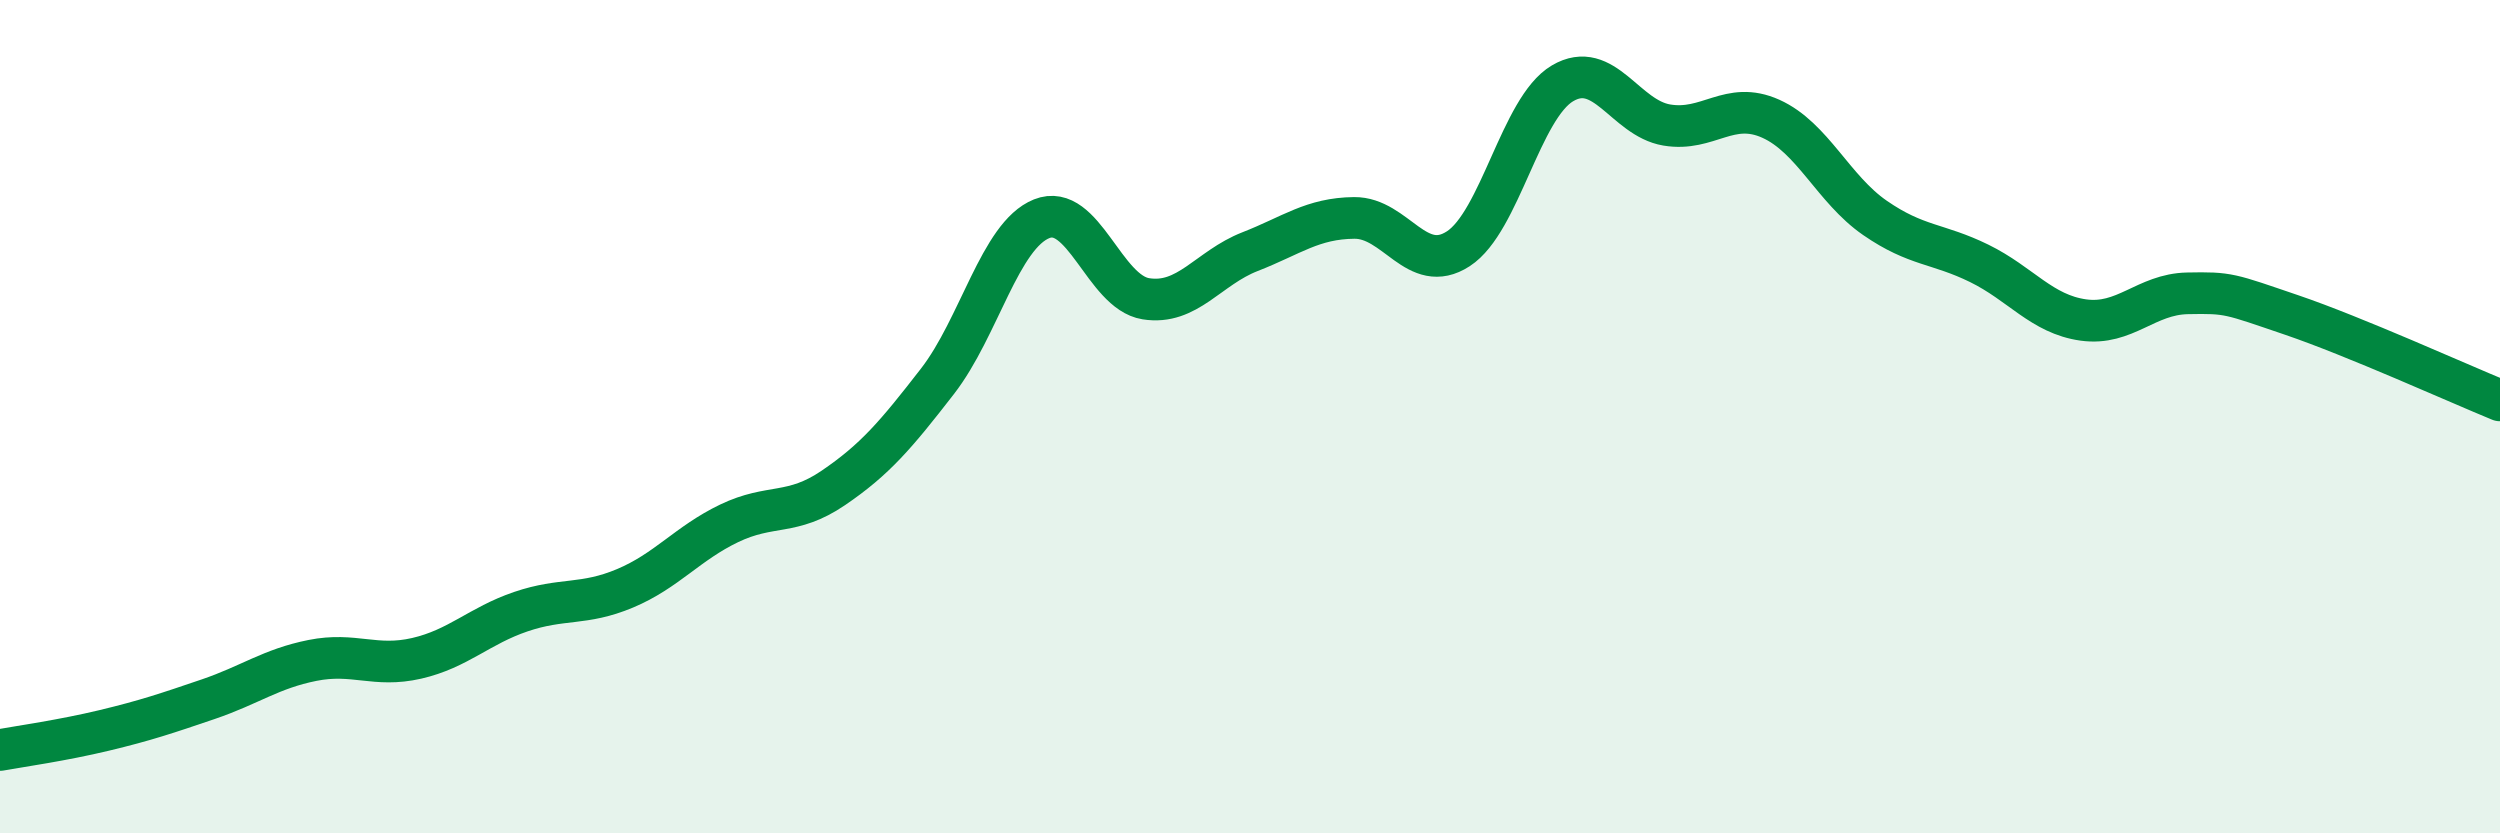
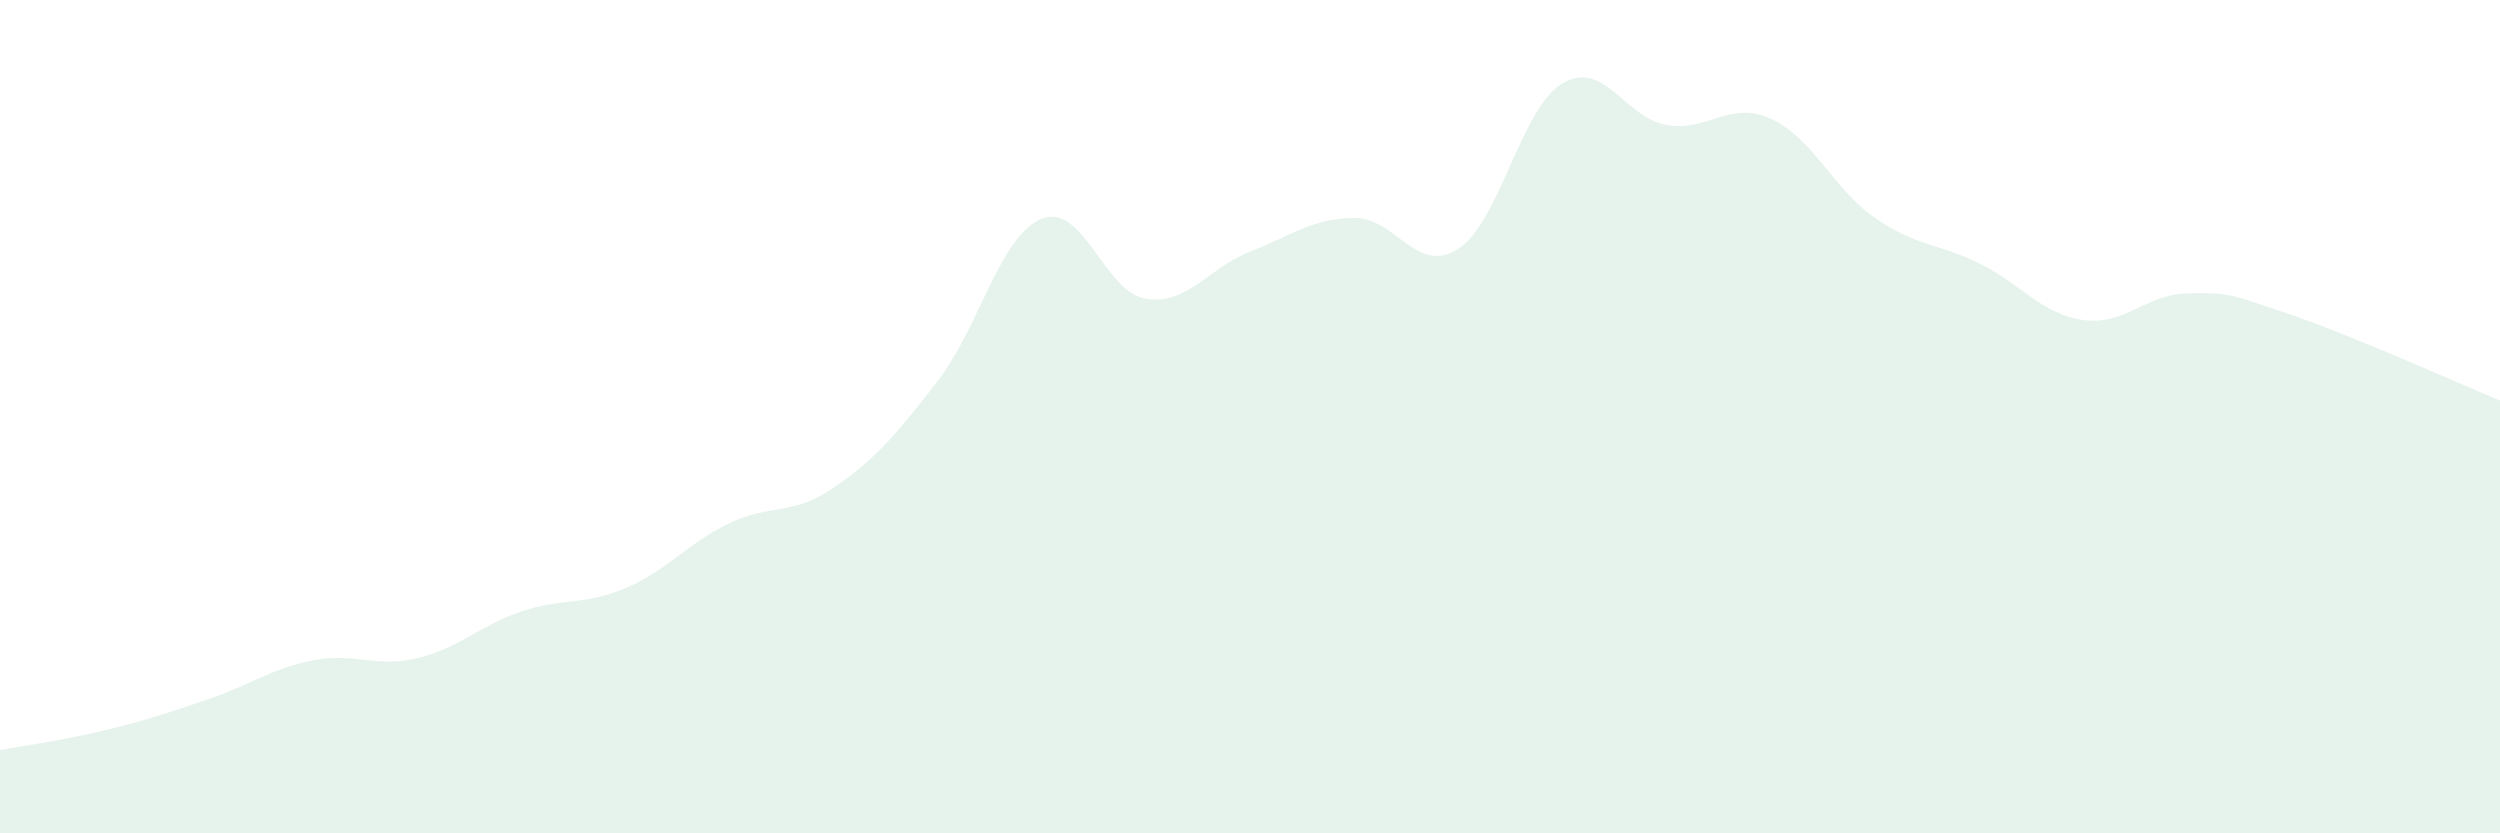
<svg xmlns="http://www.w3.org/2000/svg" width="60" height="20" viewBox="0 0 60 20">
  <path d="M 0,18 C 0.5,17.91 1.5,17.77 2.5,17.53 C 3.5,17.29 4,17.12 5,16.78 C 6,16.44 6.5,16.05 7.5,15.85 C 8.5,15.65 9,16.03 10,15.8 C 11,15.57 11.5,15.02 12.5,14.68 C 13.5,14.34 14,14.54 15,14.12 C 16,13.7 16.5,13.04 17.5,12.56 C 18.5,12.08 19,12.39 20,11.71 C 21,11.03 21.5,10.44 22.5,9.15 C 23.5,7.86 24,5.65 25,5.25 C 26,4.85 26.5,7.01 27.5,7.17 C 28.5,7.33 29,6.43 30,6.04 C 31,5.65 31.5,5.24 32.5,5.23 C 33.5,5.22 34,6.62 35,5.97 C 36,5.32 36.5,2.59 37.5,2 C 38.5,1.41 39,2.83 40,3 C 41,3.17 41.5,2.4 42.5,2.85 C 43.5,3.3 44,4.54 45,5.23 C 46,5.92 46.5,5.83 47.5,6.32 C 48.5,6.81 49,7.54 50,7.68 C 51,7.82 51.5,7.06 52.5,7.04 C 53.5,7.02 53.5,7.05 55,7.56 C 56.5,8.07 59,9.2 60,9.61L60 20L0 20Z" fill="#008740" opacity="0.1" stroke-linecap="round" stroke-linejoin="round" />
-   <path d="M 0,18 C 0.5,17.91 1.5,17.77 2.5,17.53 C 3.5,17.29 4,17.12 5,16.78 C 6,16.44 6.5,16.05 7.5,15.85 C 8.5,15.65 9,16.03 10,15.8 C 11,15.57 11.5,15.02 12.5,14.68 C 13.5,14.34 14,14.54 15,14.12 C 16,13.7 16.5,13.04 17.5,12.56 C 18.5,12.08 19,12.39 20,11.71 C 21,11.03 21.5,10.44 22.5,9.15 C 23.5,7.86 24,5.65 25,5.25 C 26,4.85 26.5,7.01 27.5,7.17 C 28.5,7.33 29,6.43 30,6.04 C 31,5.65 31.5,5.24 32.5,5.23 C 33.5,5.22 34,6.62 35,5.97 C 36,5.32 36.5,2.59 37.5,2 C 38.5,1.41 39,2.83 40,3 C 41,3.17 41.5,2.4 42.5,2.85 C 43.5,3.3 44,4.54 45,5.23 C 46,5.92 46.5,5.83 47.5,6.32 C 48.5,6.81 49,7.54 50,7.68 C 51,7.82 51.5,7.06 52.5,7.04 C 53.5,7.02 53.5,7.05 55,7.56 C 56.5,8.07 59,9.2 60,9.61" stroke="#008740" stroke-width="1" fill="none" stroke-linecap="round" stroke-linejoin="round" />
</svg>